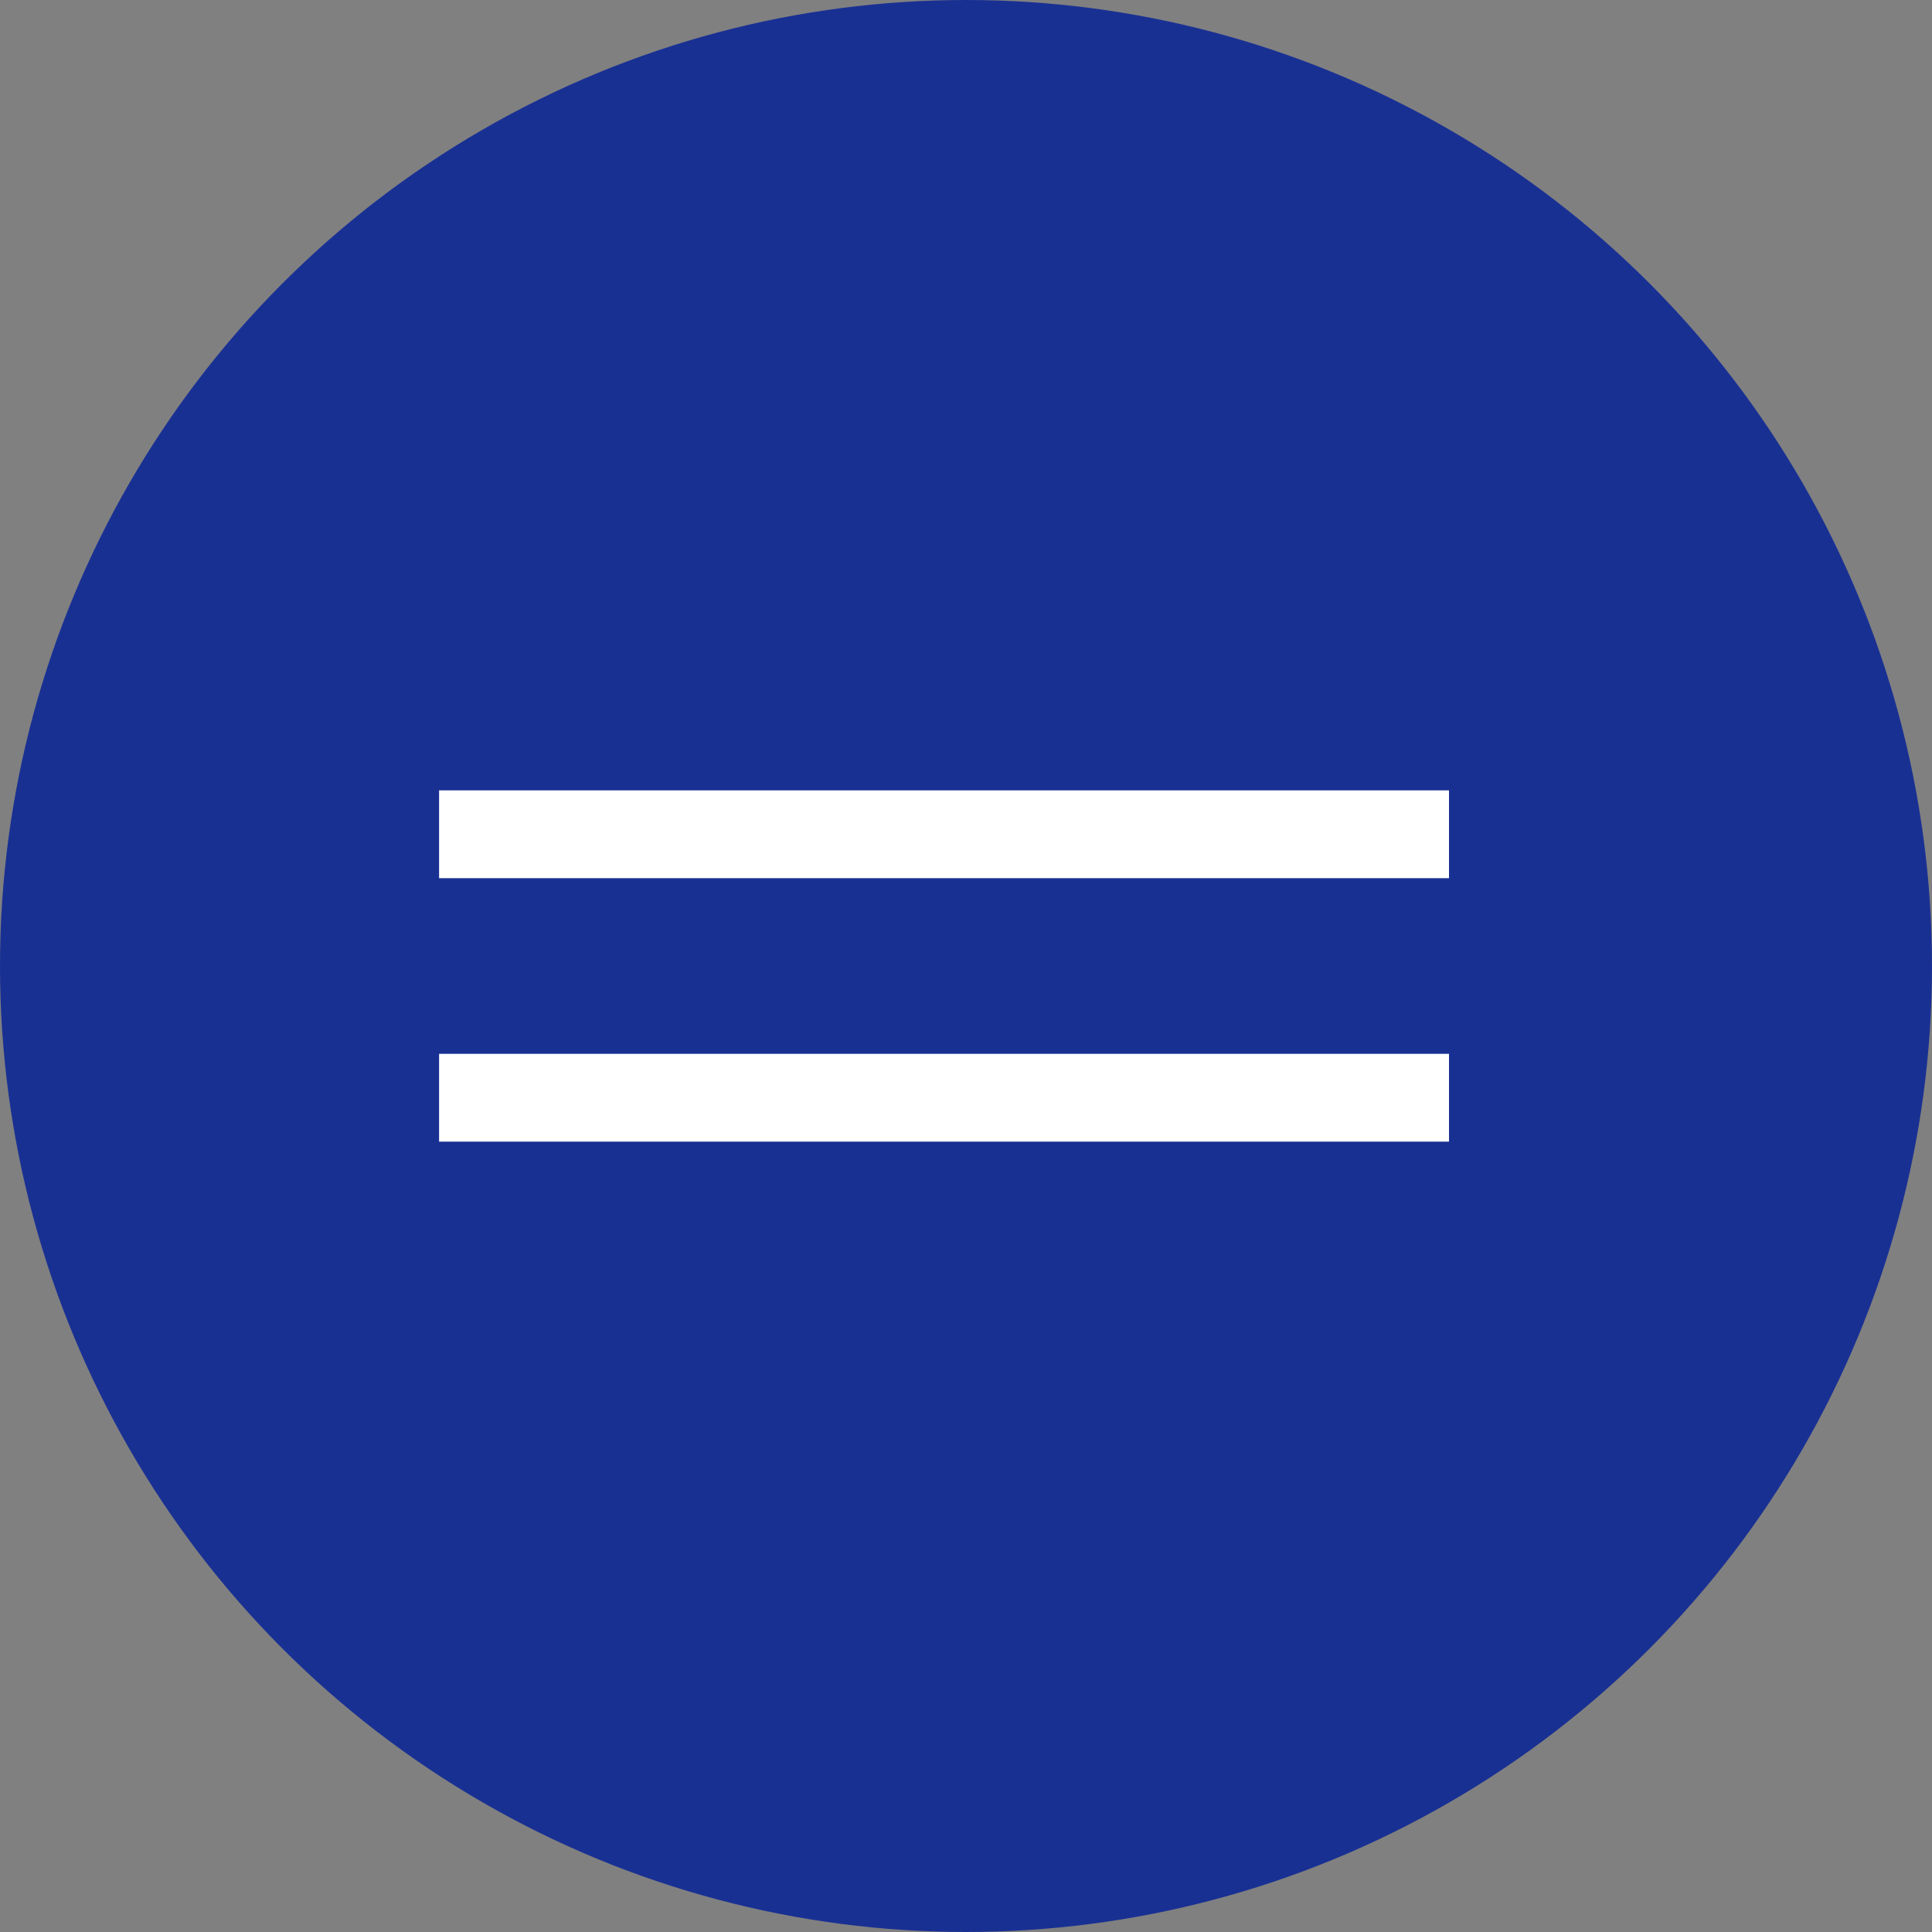
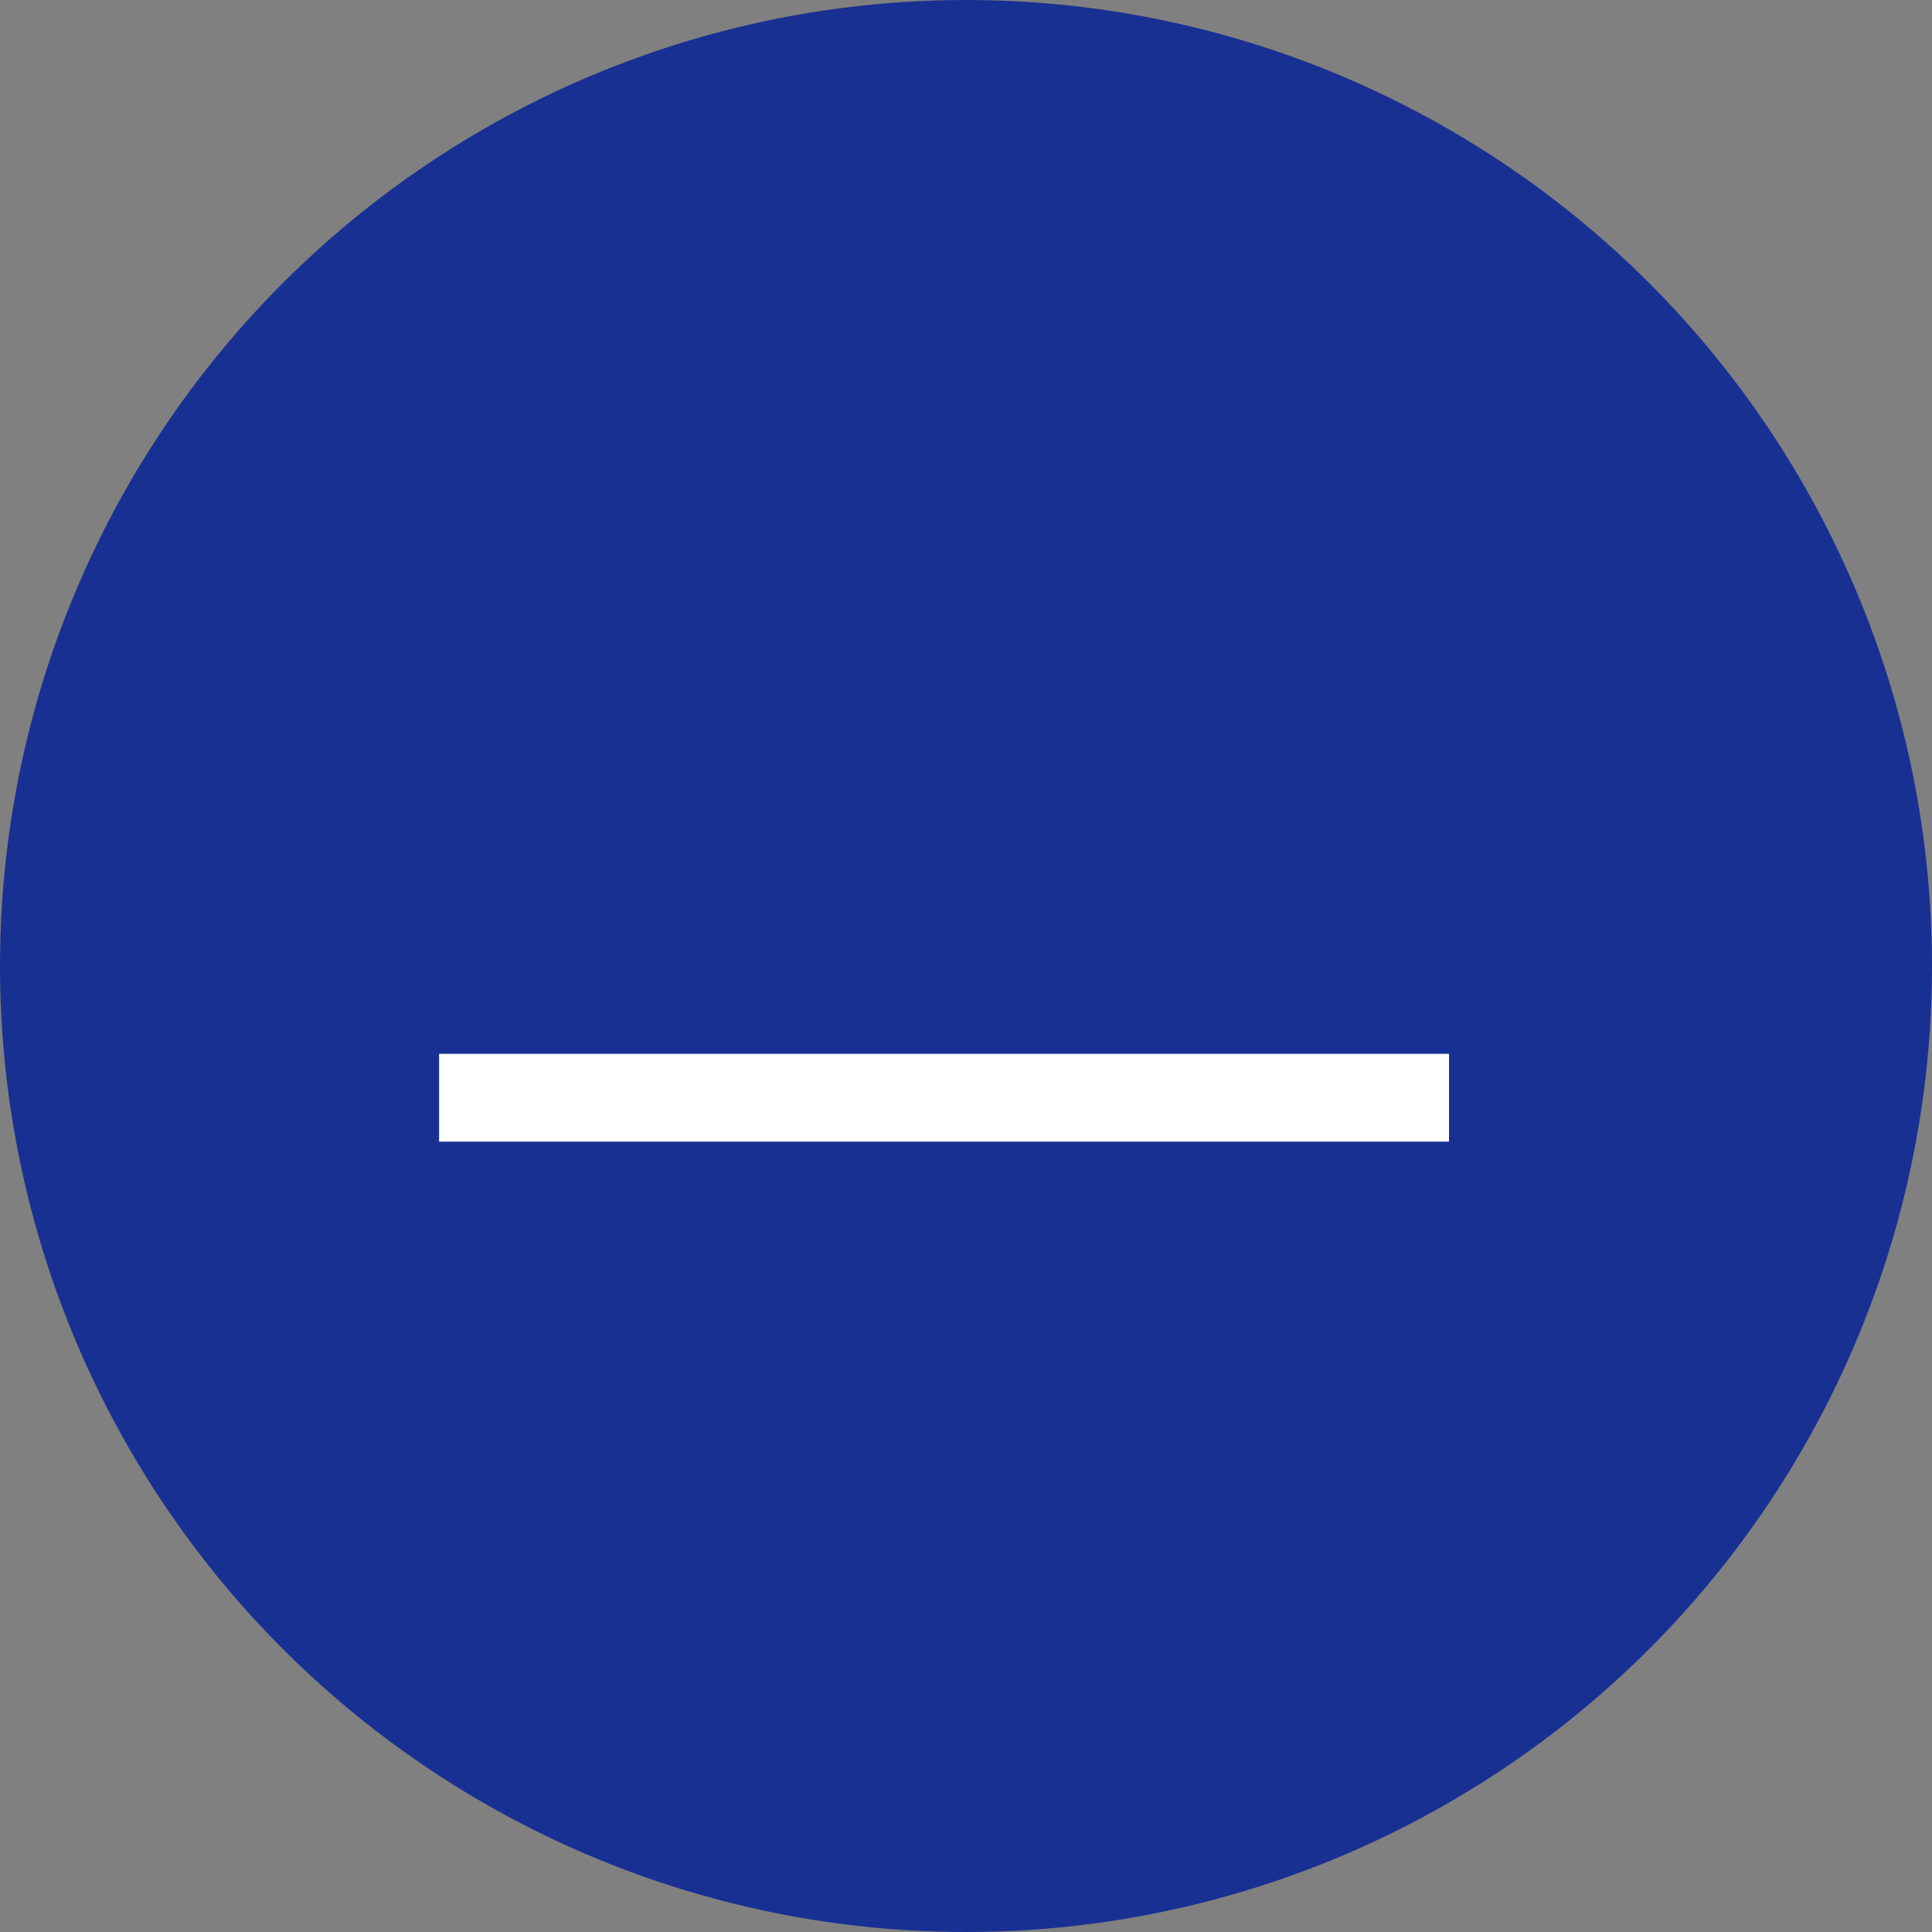
<svg xmlns="http://www.w3.org/2000/svg" width="44" height="44" viewBox="0 0 44 44" fill="none">
  <rect x="0" y="0" width="44" height="44" fill="#808080" stroke="none" />
  <circle cx="22" cy="22" r="22" fill="#193093" />
-   <rect x="10" y="18" width="23" height="2" fill="white" />
  <rect x="10" y="24" width="23" height="2" fill="white" />
</svg>